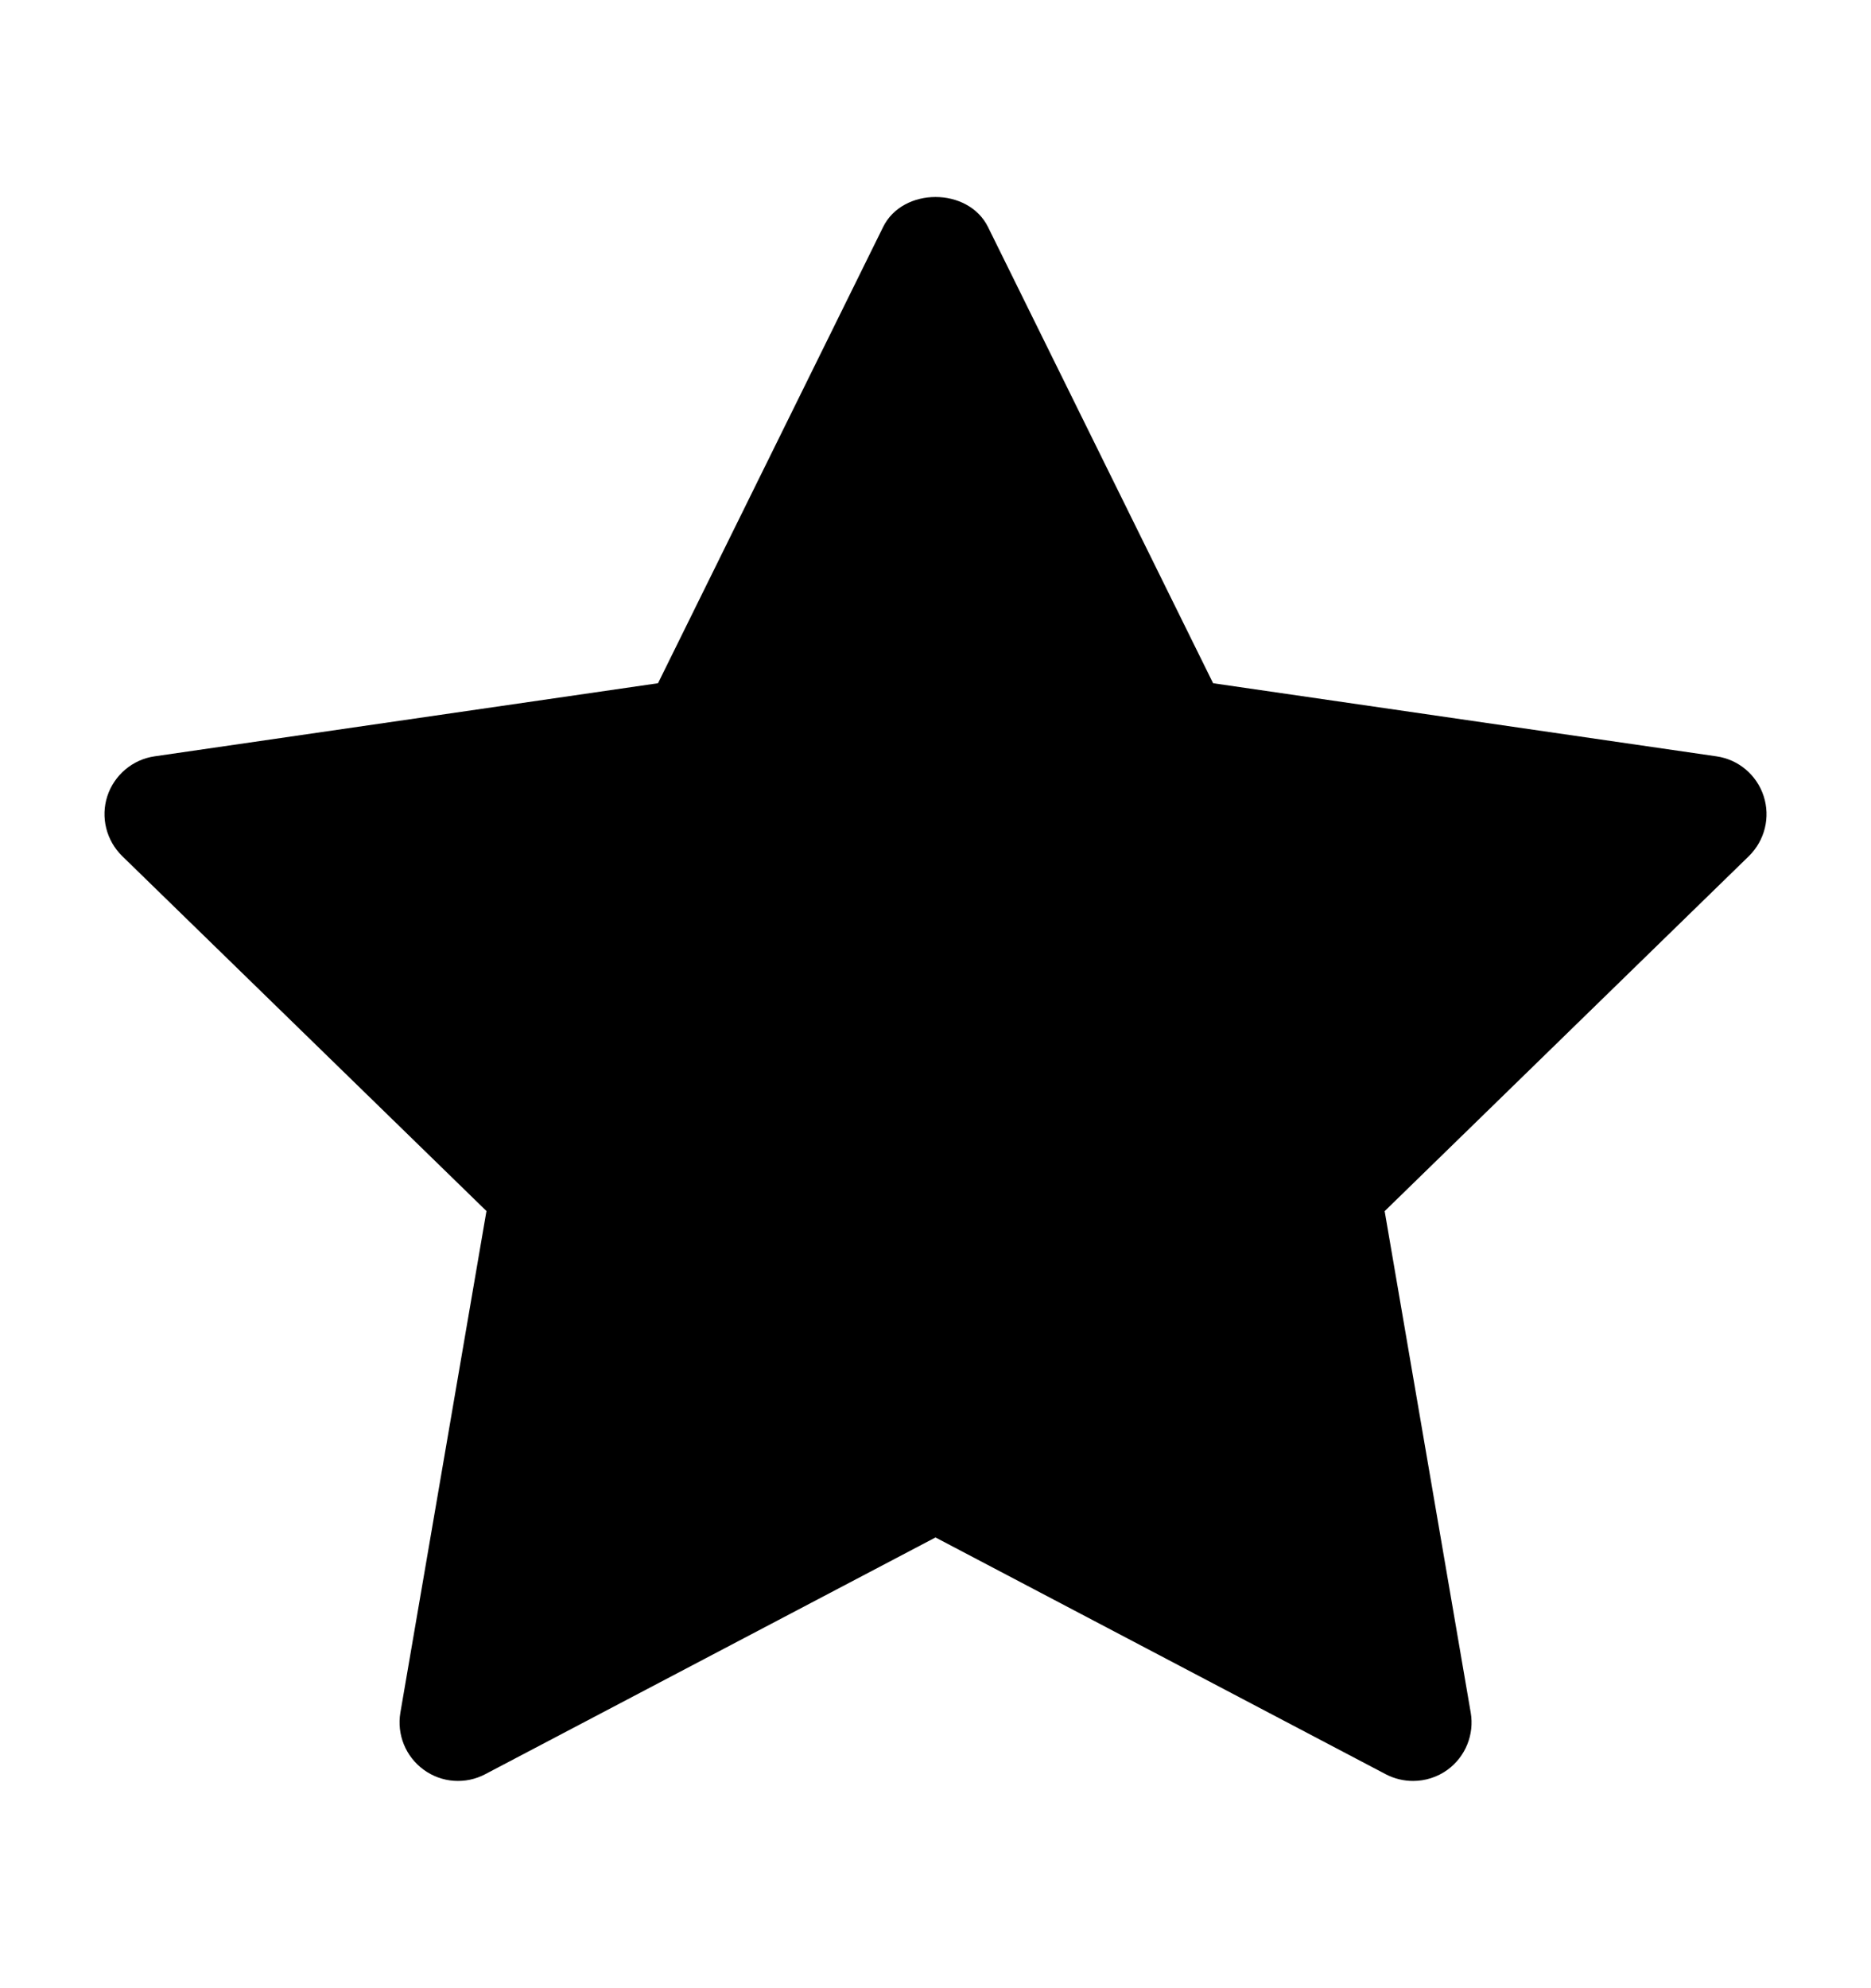
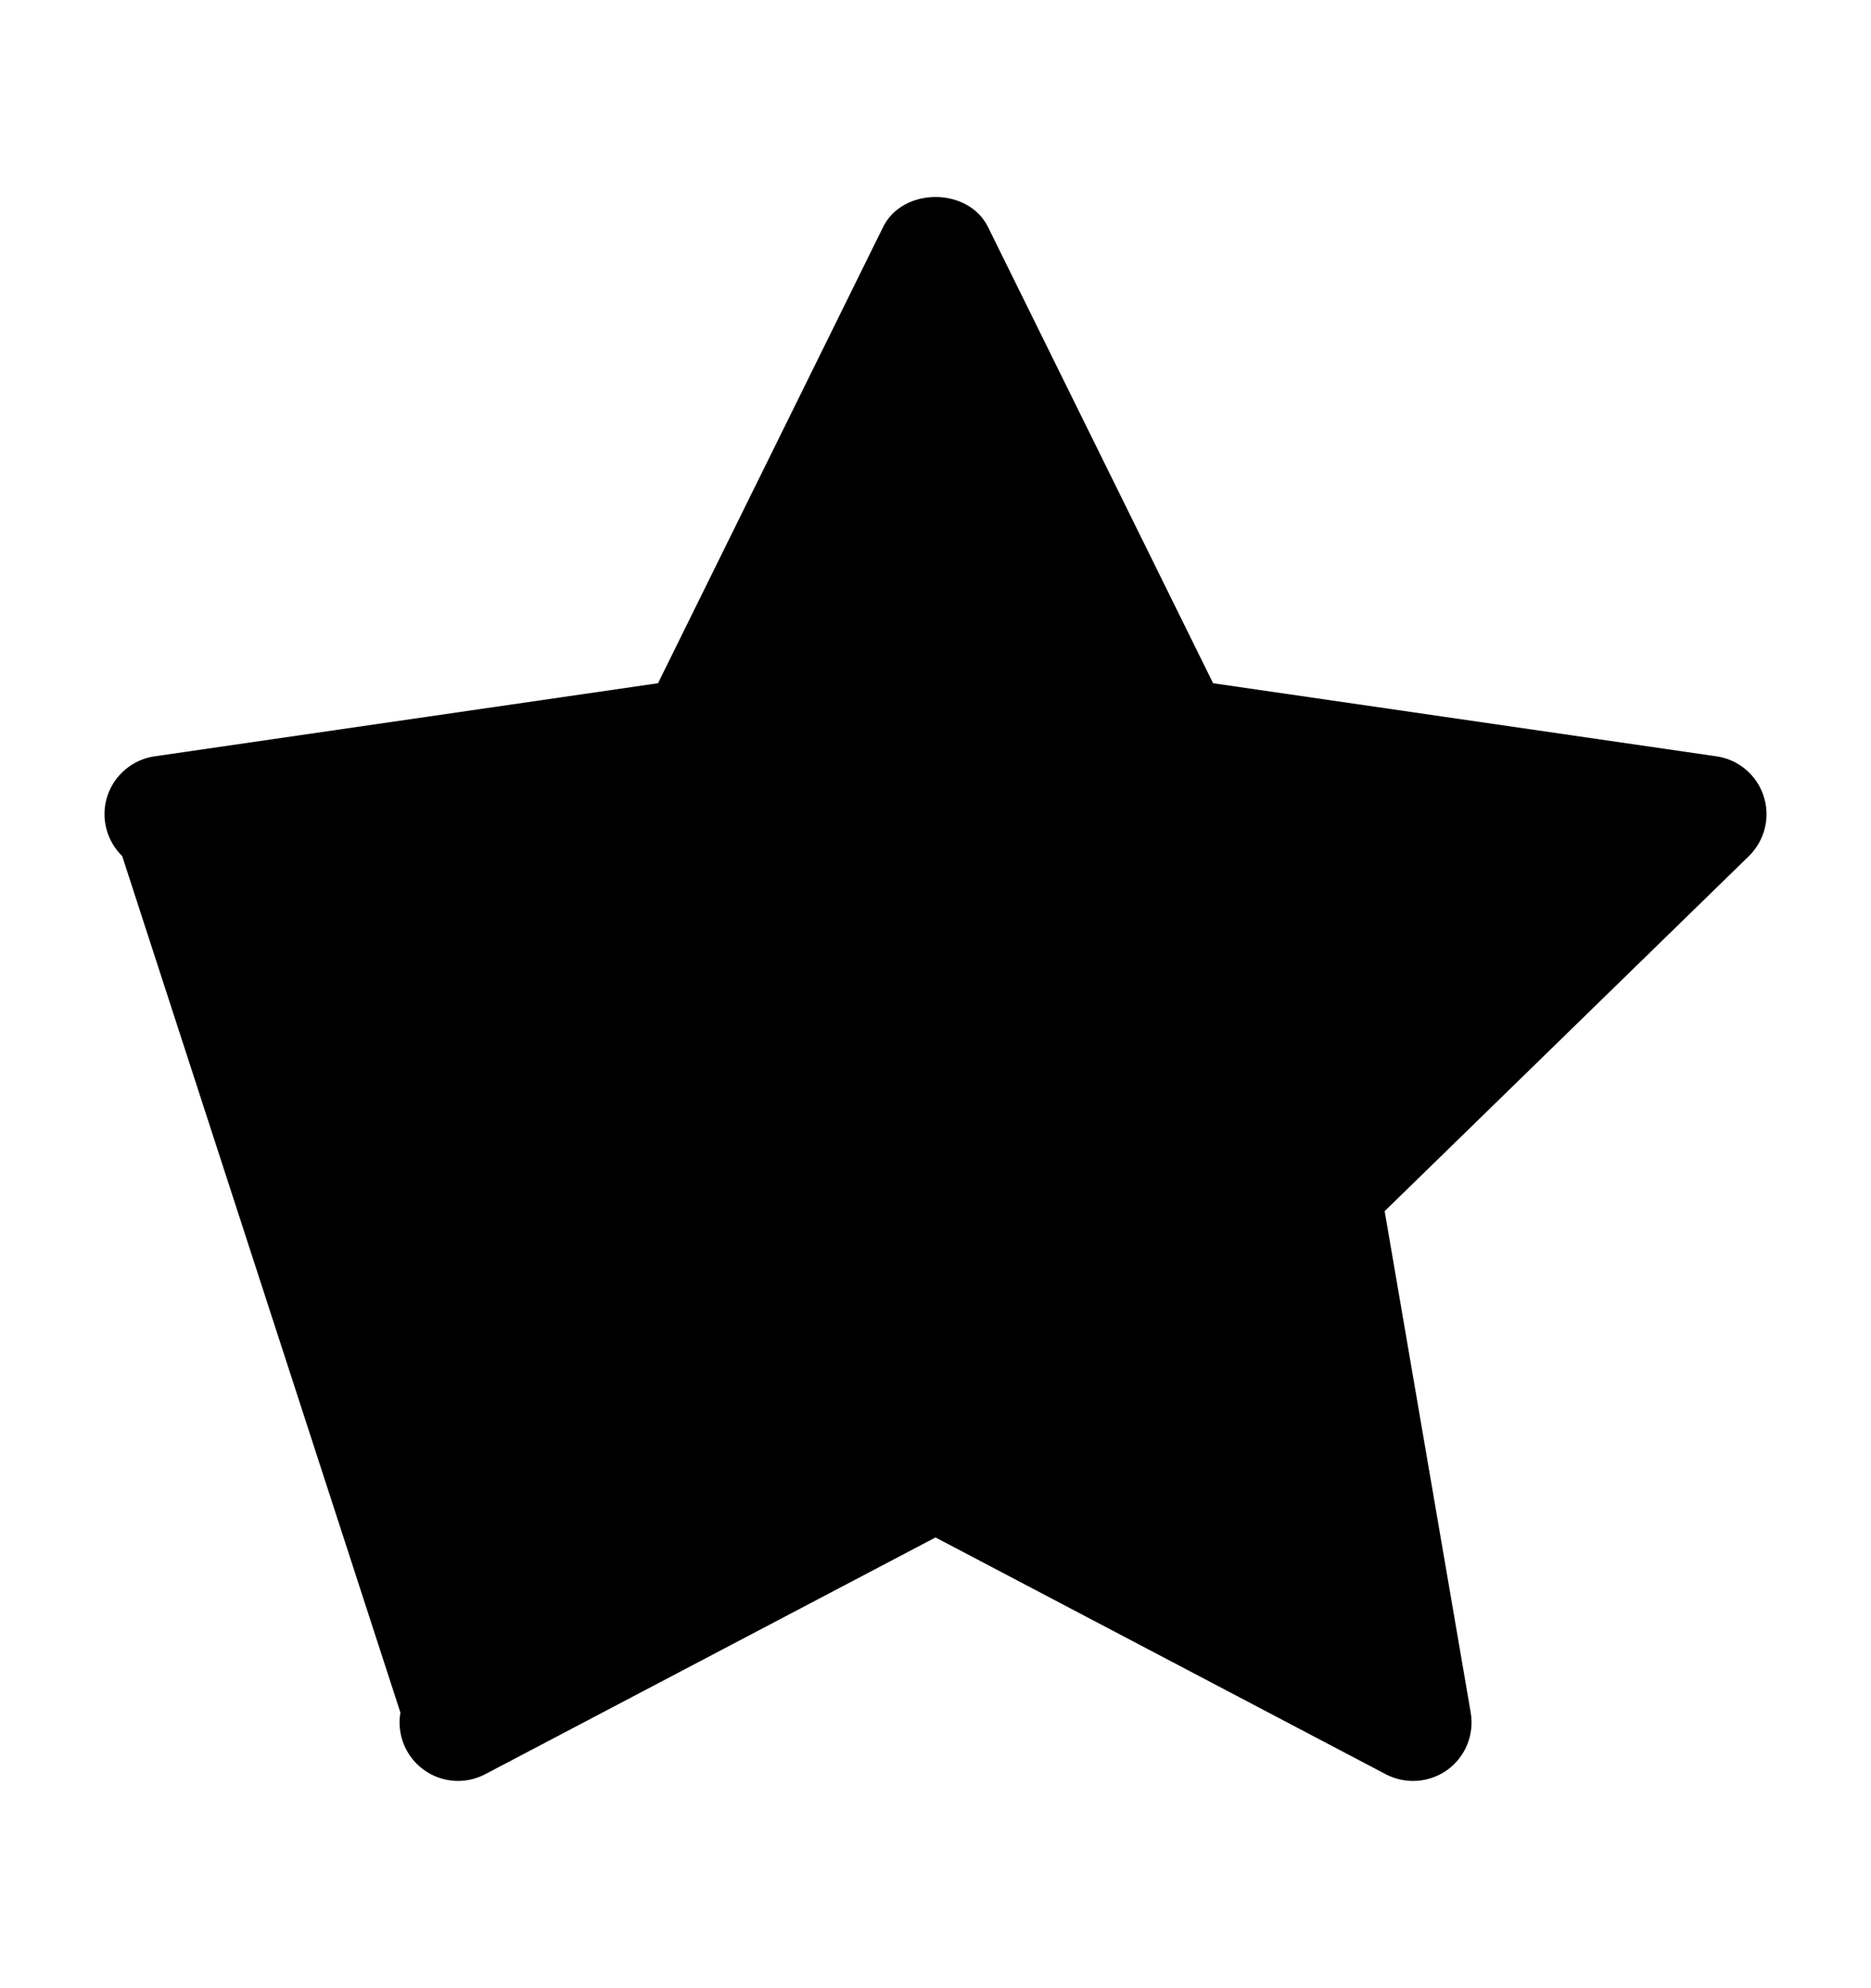
<svg xmlns="http://www.w3.org/2000/svg" width="16" height="17" viewBox="0 0 16 17" fill="none">
  <g id="star 1">
    <g id="star">
-       <path id="Vector" d="M14.956 7.32L11.841 10.356L12.577 14.644C12.609 14.831 12.532 15.021 12.378 15.133C12.291 15.196 12.187 15.228 12.084 15.228C12.004 15.228 11.924 15.209 11.851 15.171L8 13.146L4.15 15.17C3.982 15.259 3.777 15.245 3.623 15.132C3.469 15.02 3.392 14.831 3.424 14.643L4.16 10.355L1.045 7.32C0.909 7.187 0.859 6.988 0.918 6.807C0.977 6.627 1.134 6.494 1.322 6.467L5.627 5.842L7.552 1.941C7.72 1.599 8.28 1.599 8.449 1.941L10.374 5.842L14.678 6.467C14.867 6.494 15.023 6.626 15.082 6.807C15.141 6.988 15.092 7.186 14.956 7.32Z" fill="black" />
+       <path id="Vector" d="M14.956 7.32L11.841 10.356L12.577 14.644C12.609 14.831 12.532 15.021 12.378 15.133C12.291 15.196 12.187 15.228 12.084 15.228C12.004 15.228 11.924 15.209 11.851 15.171L8 13.146L4.15 15.17C3.982 15.259 3.777 15.245 3.623 15.132C3.469 15.02 3.392 14.831 3.424 14.643L1.045 7.32C0.909 7.187 0.859 6.988 0.918 6.807C0.977 6.627 1.134 6.494 1.322 6.467L5.627 5.842L7.552 1.941C7.72 1.599 8.28 1.599 8.449 1.941L10.374 5.842L14.678 6.467C14.867 6.494 15.023 6.626 15.082 6.807C15.141 6.988 15.092 7.186 14.956 7.32Z" fill="black" />
    </g>
  </g>
</svg>